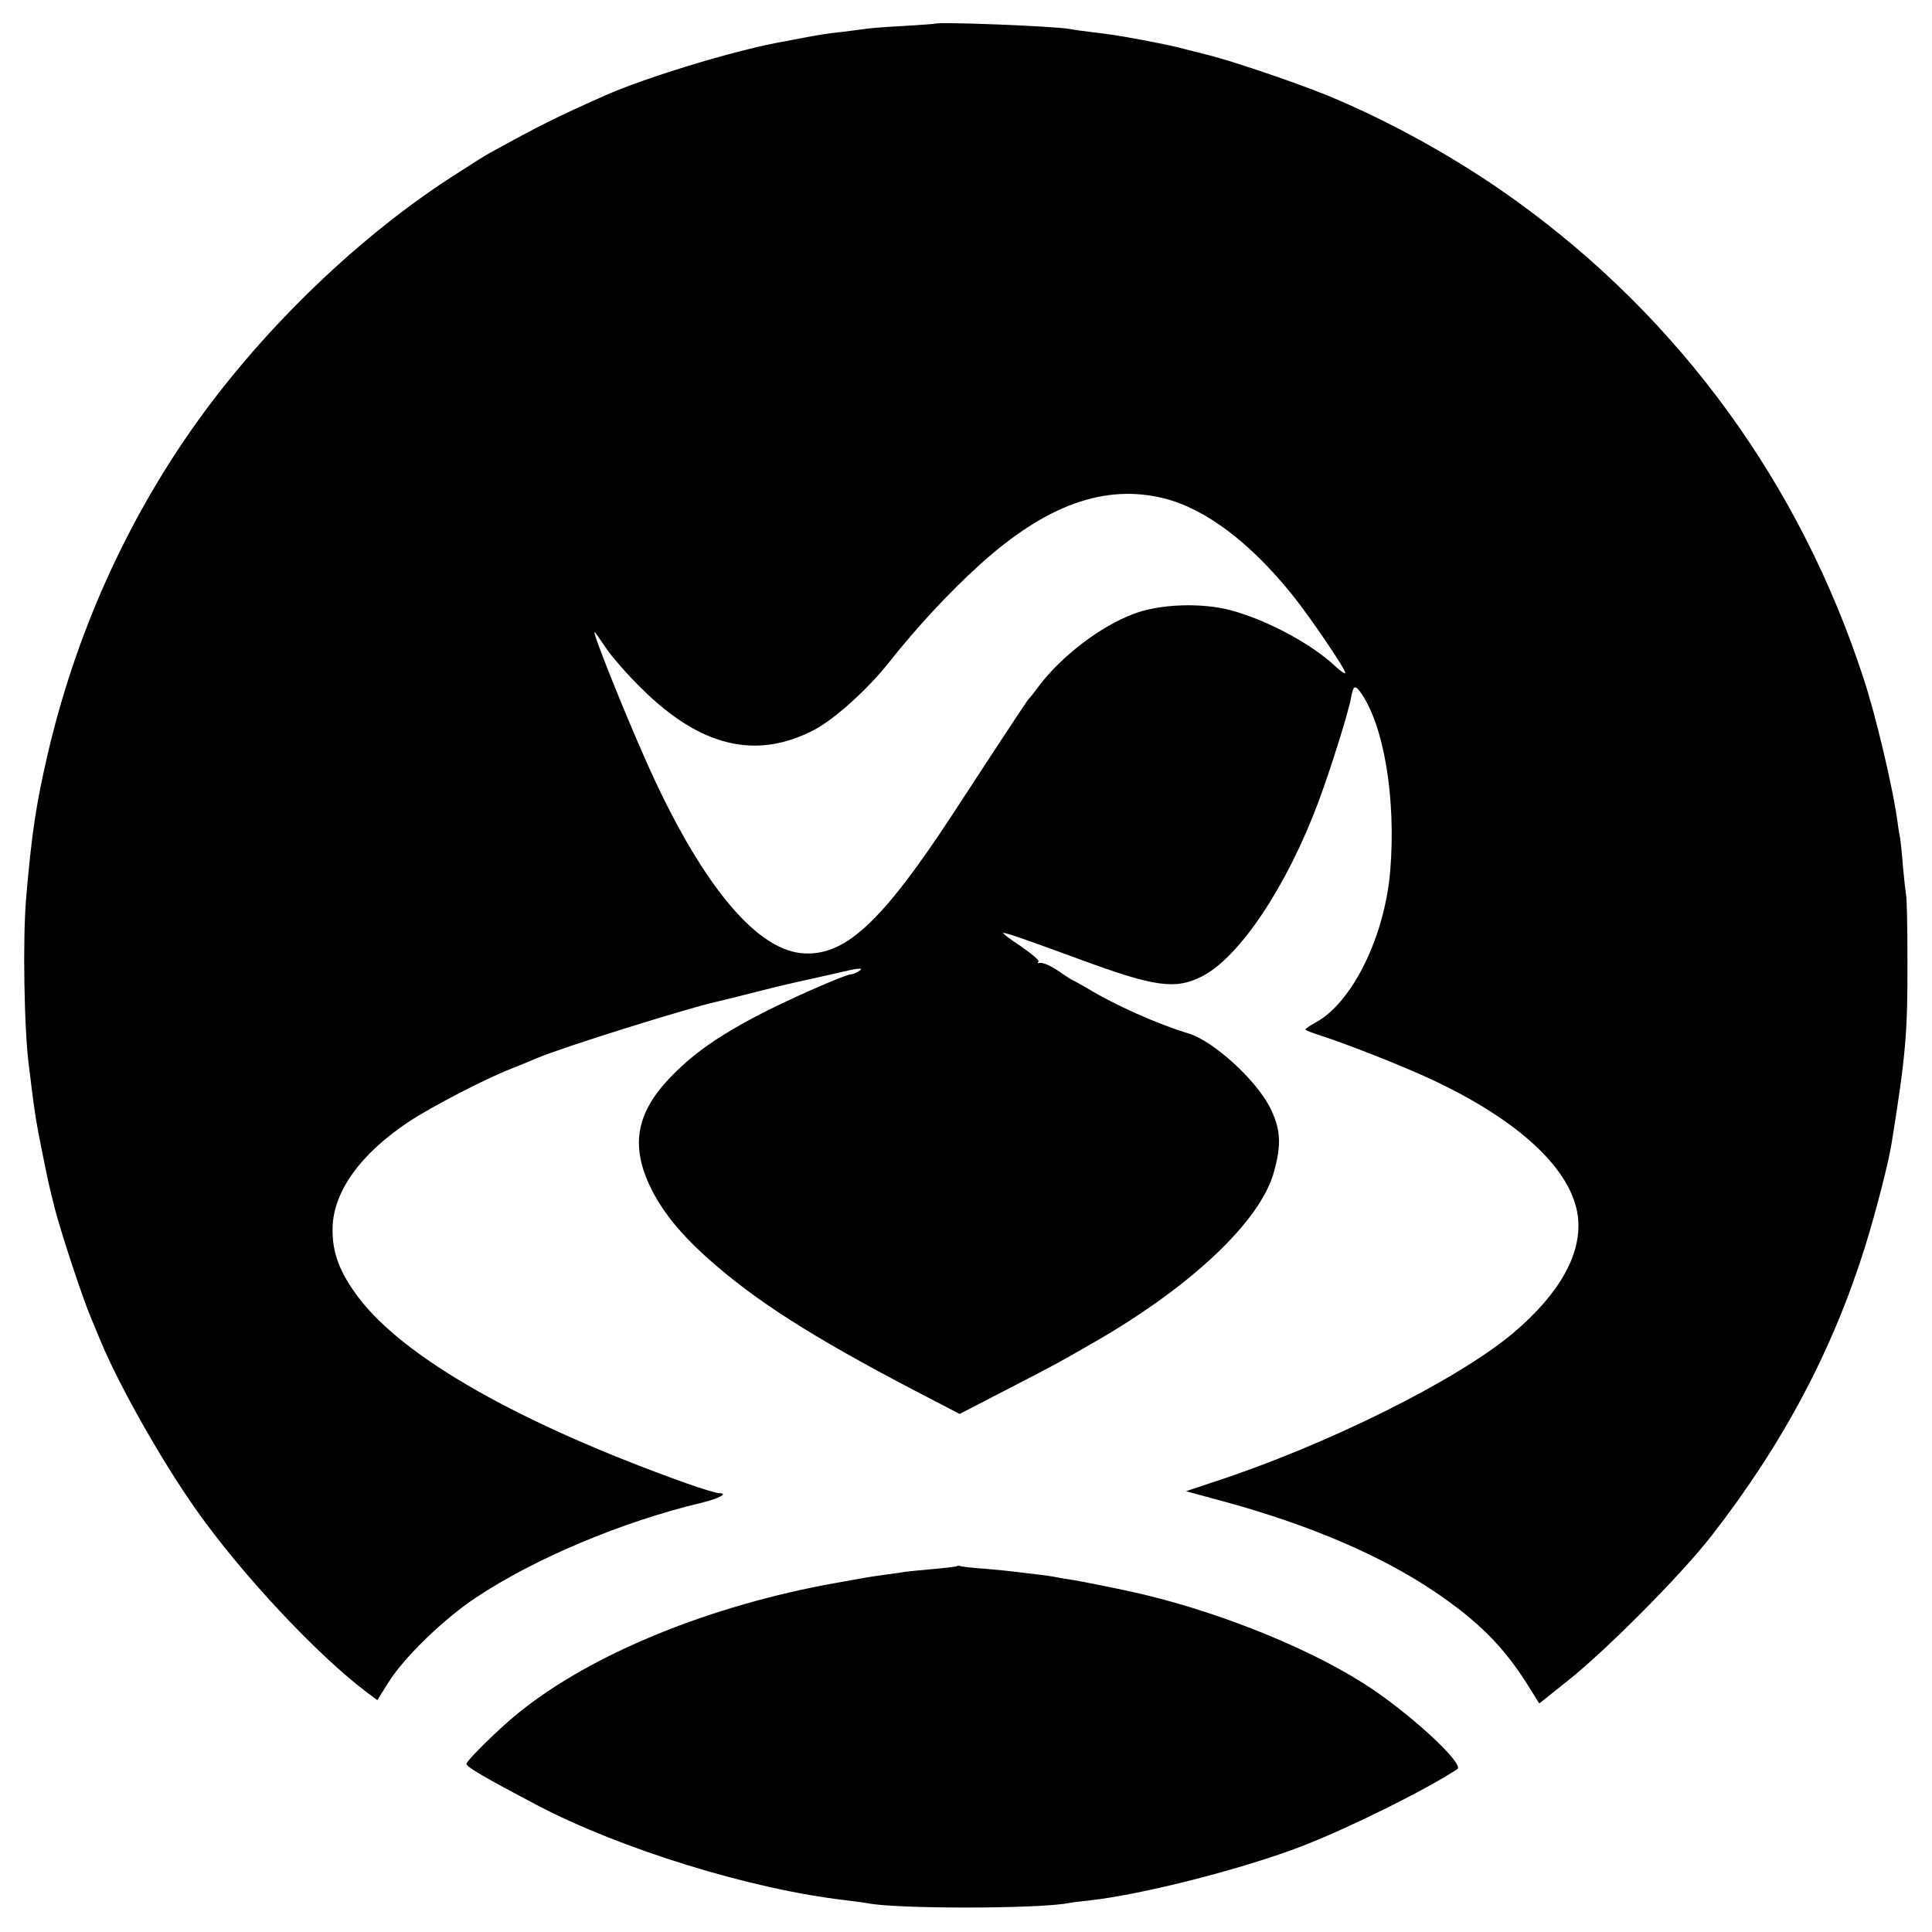
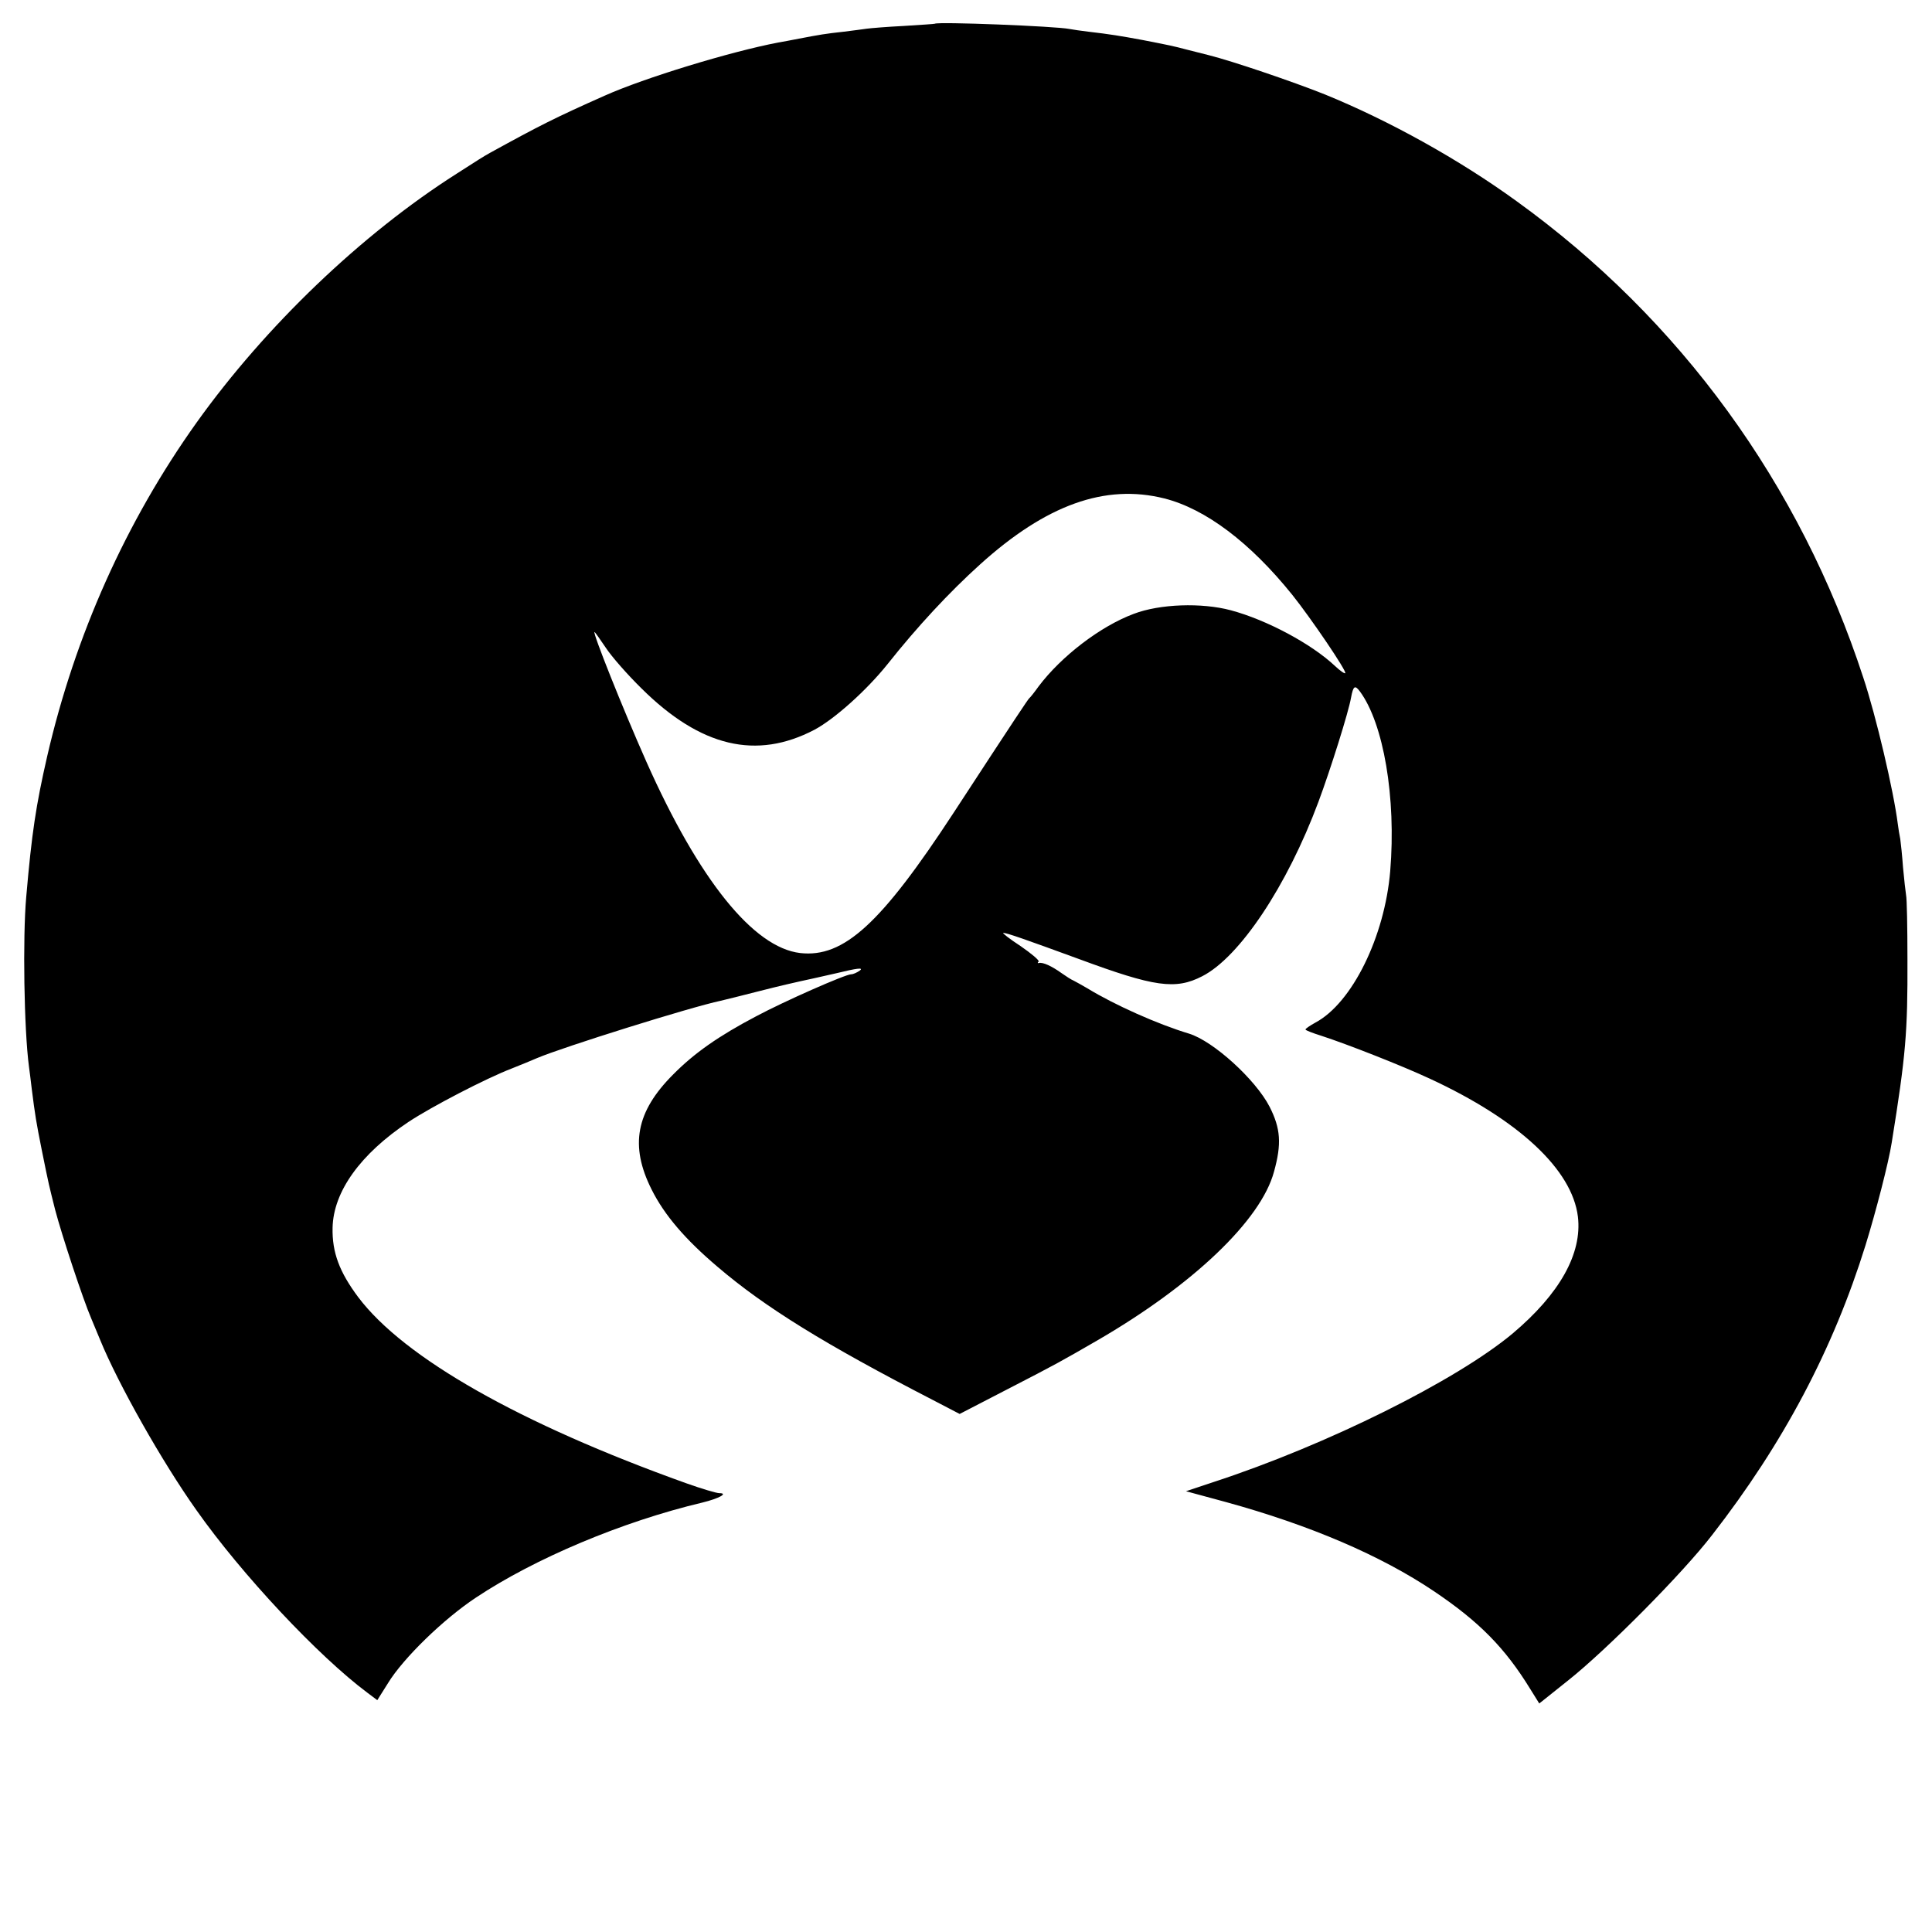
<svg xmlns="http://www.w3.org/2000/svg" version="1.0" width="700pt" height="700pt" viewBox="0 0 700 700" preserveAspectRatio="xMidYMid meet">
  <g transform="translate(0,700) scale(0.1,-0.1)" fill="#000000" stroke="none">
    <path d="M3387 6914 c-1 -1 -51 -4 -112 -8 -60 -3 -121 -8 -135 -10 -14 -2 -51 -7 -84 -11 -65 -7 -88 -11 -161 -25 -27 -5 -61 -12 -75 -14 -173 -33 -485 -128 -630 -193 -180 -80 -235 -108 -415 -207 -20 -11 -44 -26 -120 -75 -346 -220 -693 -553 -942 -901 -257 -360 -441 -772 -542 -1210 -41 -179 -56 -279 -76 -510 -13 -147 -8 -480 10 -615 2 -16 7 -52 10 -80 12 -95 16 -120 36 -220 27 -134 26 -127 49 -219 24 -91 100 -322 131 -394 11 -26 25 -60 32 -77 65 -159 224 -441 349 -617 165 -234 441 -528 619 -661 l36 -27 39 62 c55 90 201 232 319 310 212 141 529 275 820 344 61 15 95 34 61 34 -10 0 -64 16 -120 36 -603 216 -1022 454 -1188 674 -68 91 -95 162 -93 252 3 131 101 267 275 383 83 55 281 158 375 194 33 13 74 30 90 37 94 40 557 185 666 208 13 3 78 19 144 36 66 17 132 32 146 35 15 3 73 16 130 29 74 18 98 21 85 10 -11 -8 -25 -14 -32 -14 -21 0 -243 -98 -344 -152 -137 -72 -225 -134 -301 -211 -135 -135 -158 -258 -78 -417 46 -92 121 -180 239 -280 172 -147 391 -282 781 -483 l96 -50 174 90 c175 90 196 102 324 176 347 201 594 436 641 612 28 101 24 156 -16 235 -51 99 -204 238 -292 265 -113 34 -270 104 -368 164 -19 11 -42 24 -50 28 -8 3 -28 16 -45 28 -35 25 -66 39 -80 36 -5 -2 -7 1 -2 5 4 4 -26 29 -65 56 -40 26 -68 48 -63 48 13 0 81 -24 275 -95 273 -101 349 -112 446 -62 135 69 307 326 421 632 44 118 109 325 118 377 8 43 14 47 32 23 86 -116 132 -385 110 -651 -20 -238 -138 -478 -271 -549 -20 -11 -36 -22 -36 -25 0 -3 26 -13 58 -23 95 -31 291 -108 392 -155 324 -150 516 -330 537 -500 16 -134 -66 -280 -237 -424 -204 -170 -671 -403 -1084 -538 l-99 -33 144 -39 c306 -84 562 -194 754 -323 165 -111 258 -206 349 -354 l33 -53 104 83 c140 111 415 388 522 527 259 333 439 674 556 1050 38 123 84 301 95 372 51 317 58 399 57 665 0 116 -2 220 -5 232 -2 12 -7 57 -11 100 -3 43 -8 89 -10 103 -3 14 -7 39 -9 55 -15 119 -79 392 -125 530 -229 701 -663 1298 -1256 1726 -208 151 -462 292 -695 387 -115 46 -336 121 -420 142 -19 5 -55 14 -79 20 -53 14 -64 16 -161 35 -81 15 -118 21 -195 30 -27 3 -59 8 -70 10 -48 10 -479 27 -488 19z m832 -1720 c149 -38 310 -159 463 -349 68 -85 199 -278 192 -284 -2 -3 -19 9 -37 26 -85 80 -247 167 -378 202 -105 28 -257 23 -351 -13 -121 -45 -263 -154 -345 -263 -15 -21 -30 -40 -34 -43 -5 -5 -41 -58 -274 -415 -263 -402 -398 -526 -556 -508 -169 20 -366 264 -557 693 -87 196 -196 470 -188 470 2 0 20 -26 41 -57 21 -32 79 -98 130 -148 214 -212 416 -259 626 -149 73 39 189 143 265 238 107 135 223 260 335 361 239 216 453 293 668 239z" />
-     <path d="M3469 1326 c-2 -2 -42 -7 -89 -11 -47 -4 -92 -9 -101 -10 -9 -2 -40 -6 -69 -10 -29 -4 -62 -9 -74 -11 -12 -2 -59 -11 -106 -19 -456 -81 -887 -257 -1150 -470 -69 -55 -190 -174 -190 -186 0 -11 71 -52 255 -149 305 -160 778 -306 1120 -345 33 -4 69 -9 80 -11 106 -21 612 -20 722 0 10 2 45 7 78 10 197 22 560 115 775 198 172 67 446 203 560 278 29 18 -181 211 -340 311 -217 138 -557 271 -850 334 -74 16 -171 35 -200 40 -19 3 -46 7 -60 10 -14 3 -47 8 -75 11 -27 3 -61 7 -75 9 -14 2 -63 7 -110 11 -47 3 -88 8 -91 10 -3 2 -8 2 -10 0z" />
  </g>
</svg>